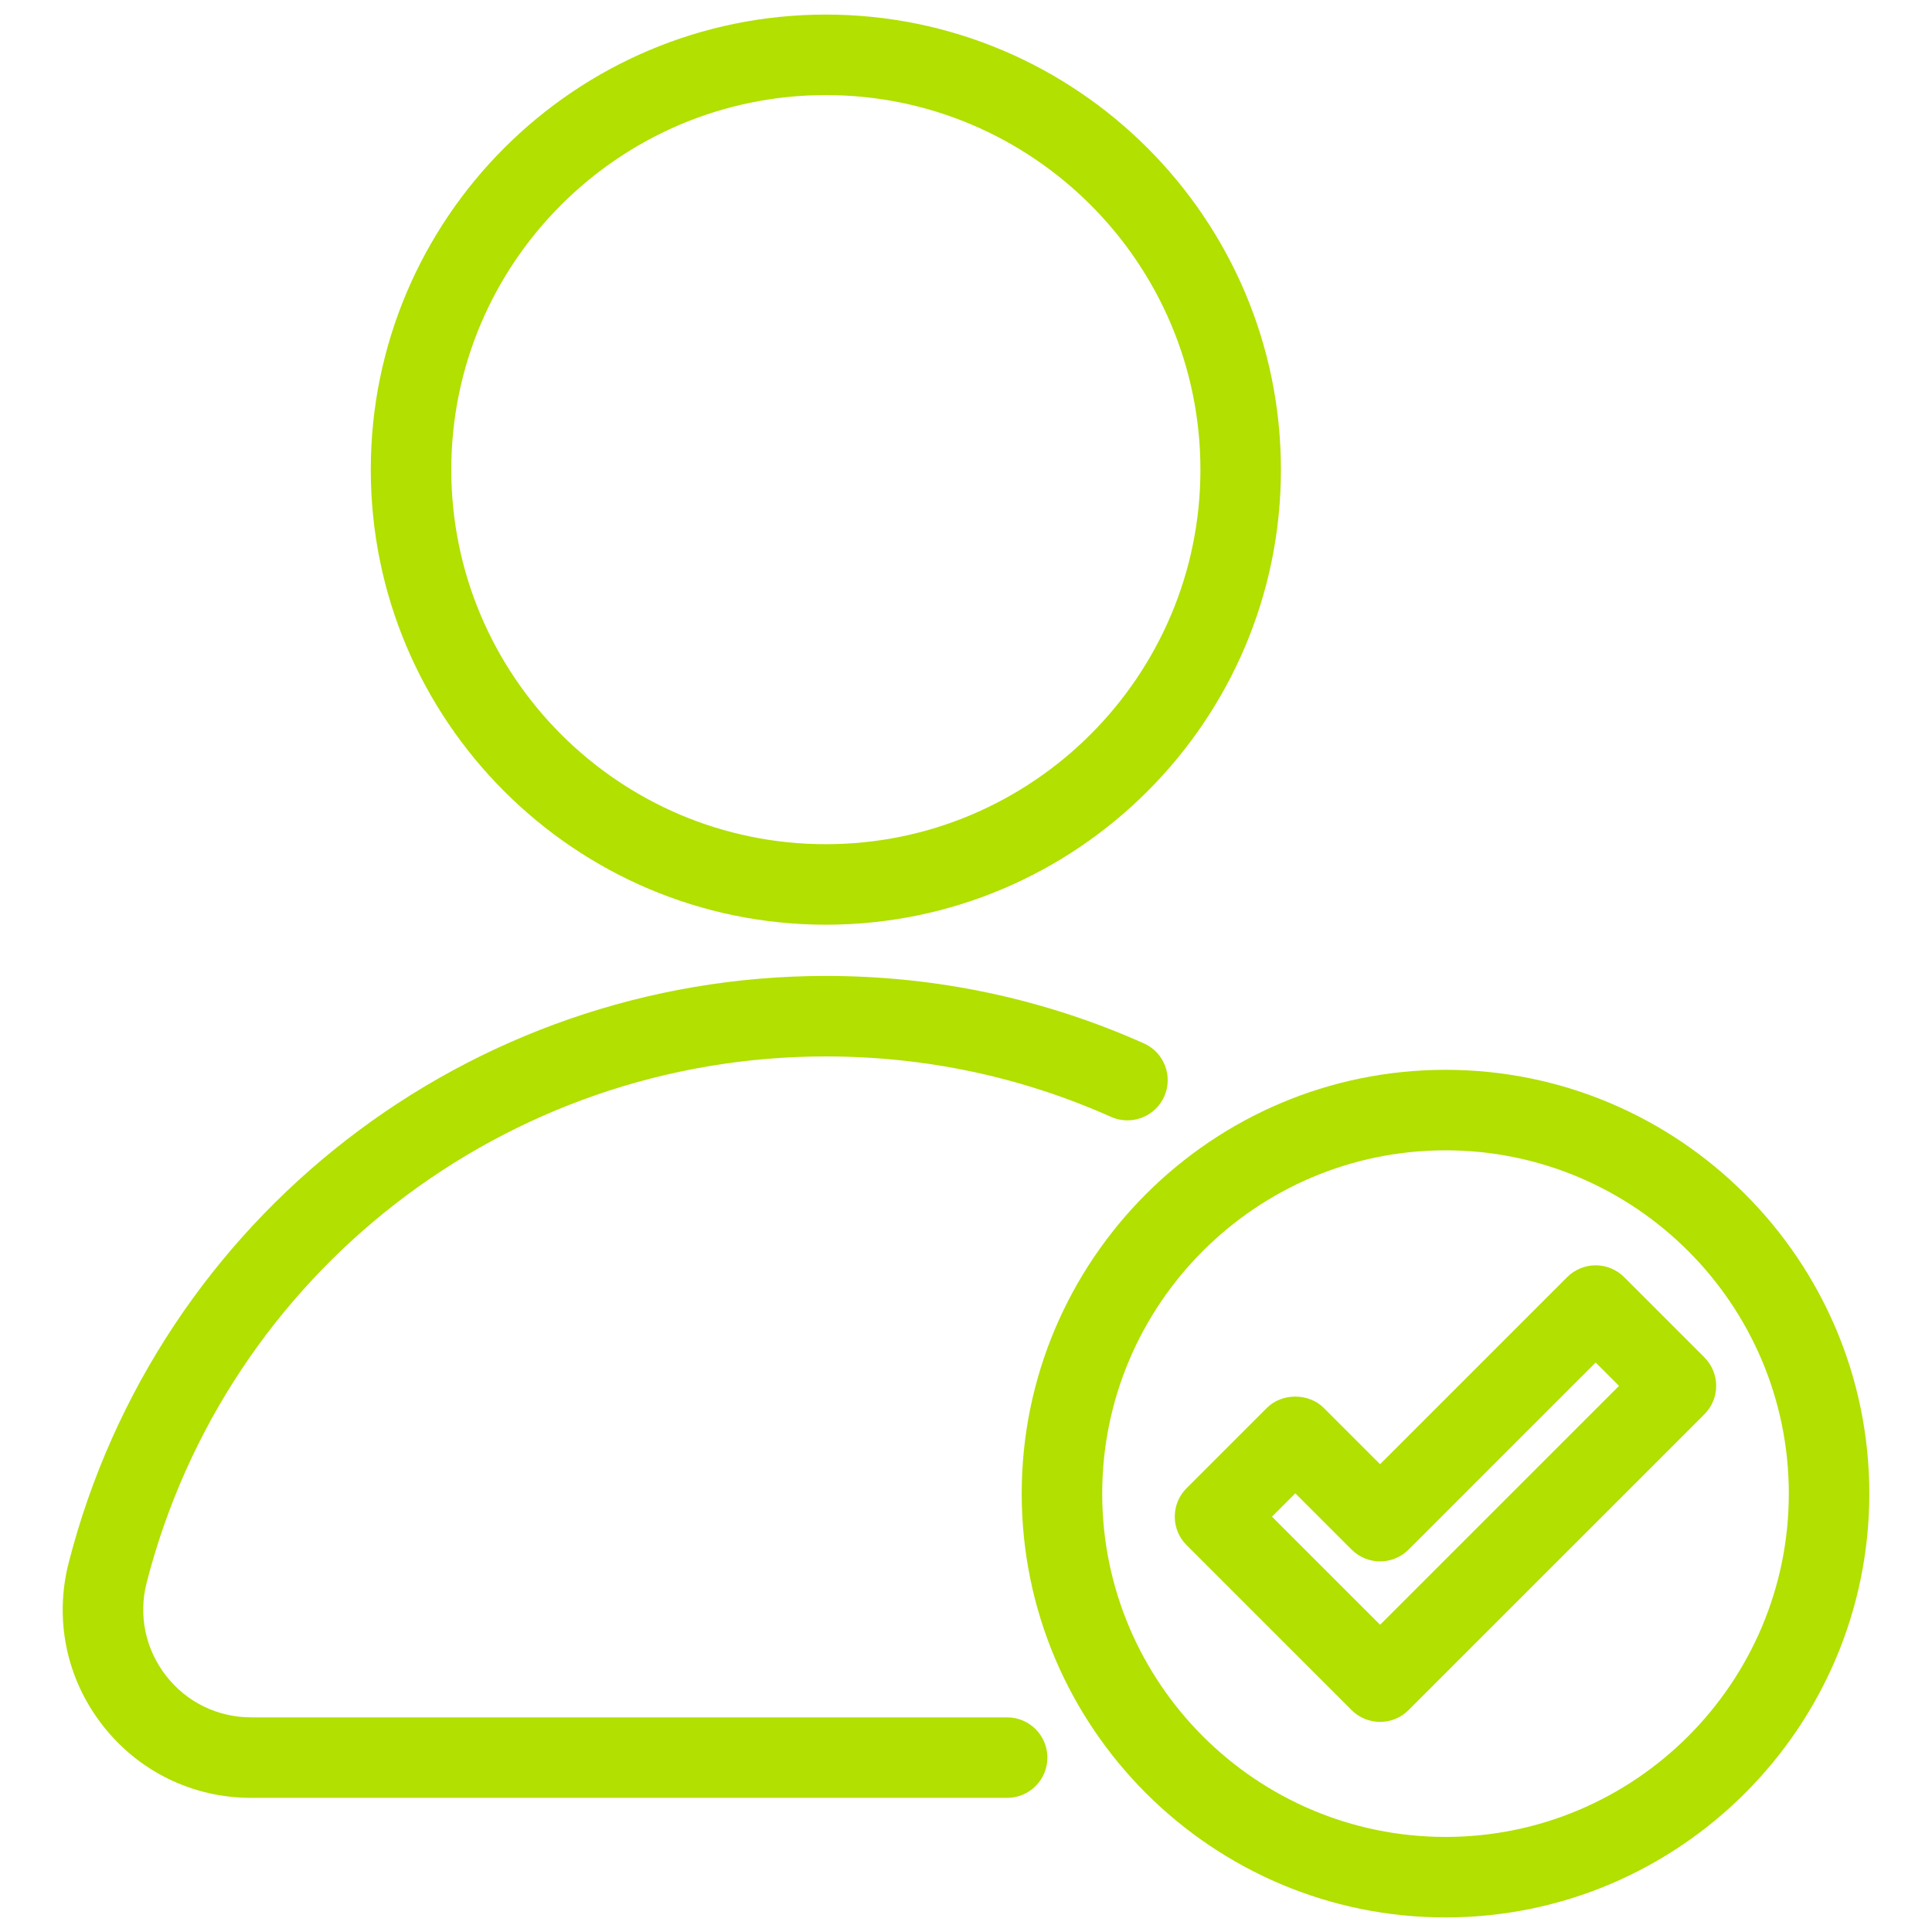
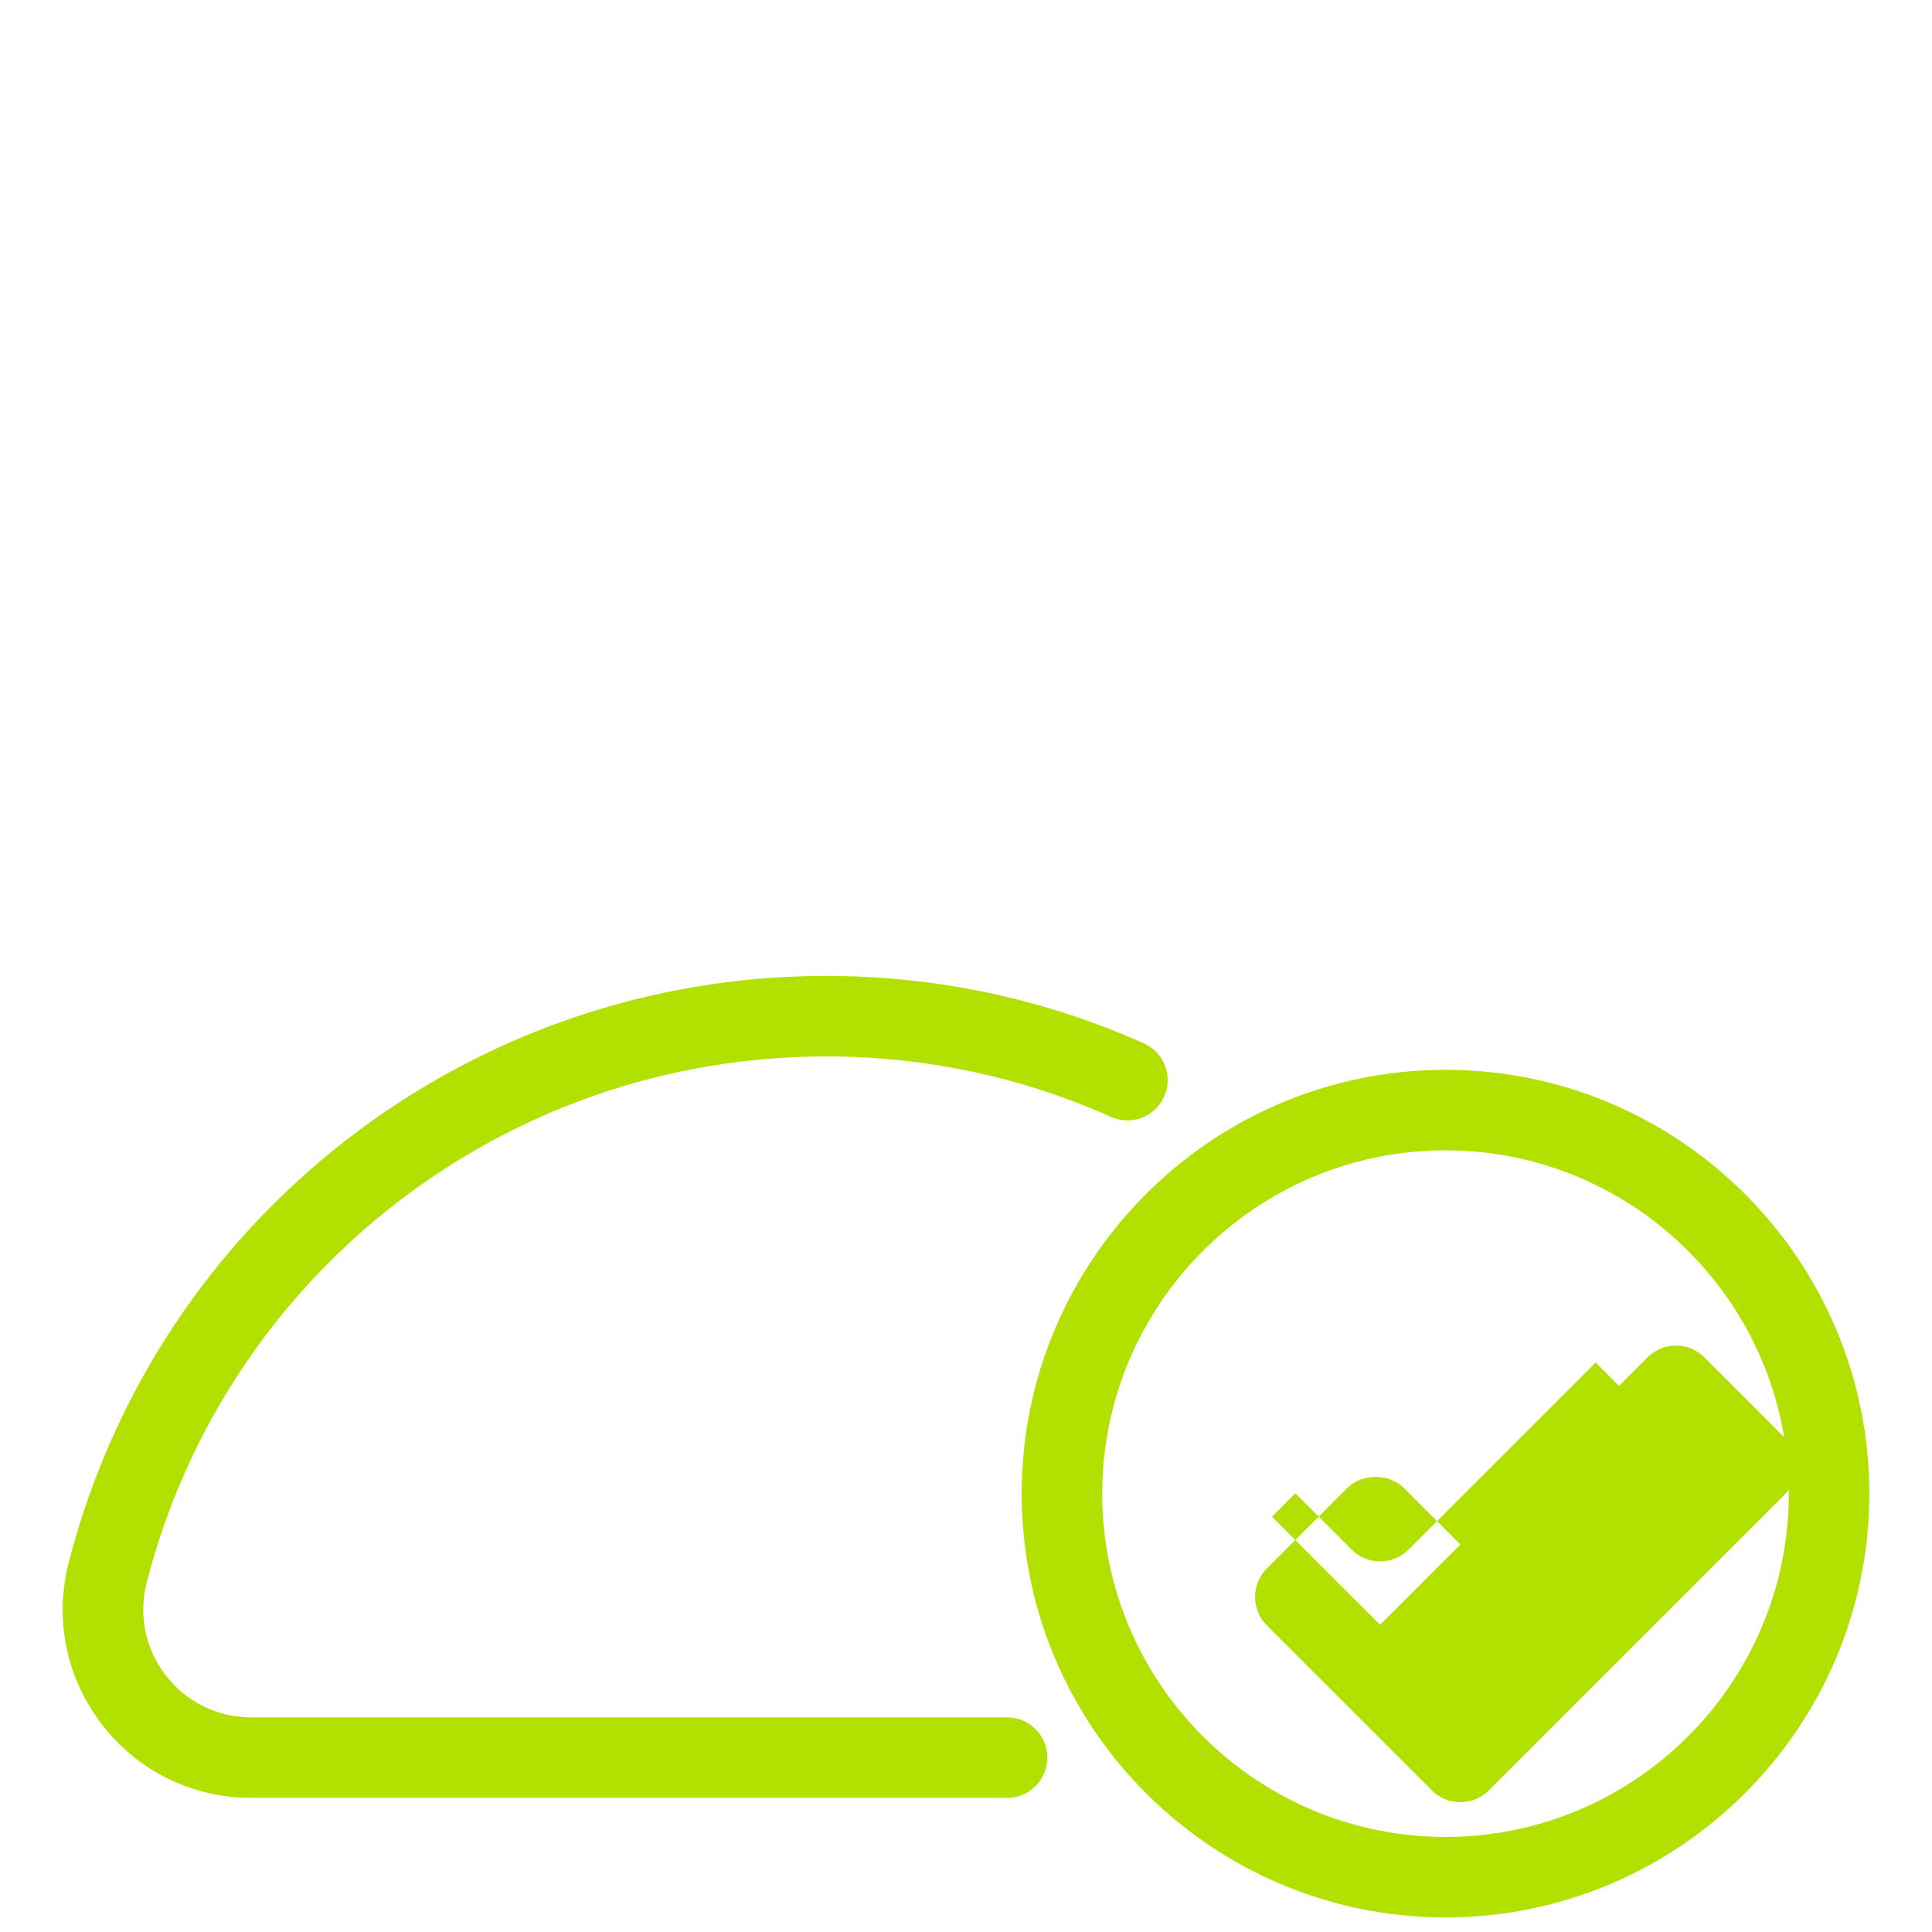
<svg xmlns="http://www.w3.org/2000/svg" id="Layer_1" viewBox="0 0 72 72">
  <defs>
    <style>.cls-1{fill:#b1e001;stroke-width:0px;}</style>
  </defs>
  <path class="cls-1" d="M37.534,64.001H9.36c-1.252,0-2.41-.567-3.177-1.557s-1.029-2.252-.717-3.465c2.966-11.546,13.375-19.609,25.311-19.609,3.701,0,7.277.758,10.629,2.253.757.336,1.643-.004,1.981-.759.337-.757-.002-1.644-.759-1.981-3.739-1.667-7.727-2.513-11.851-2.513-13.307,0-24.91,8.99-28.216,21.863-.544,2.117-.088,4.322,1.252,6.05,1.339,1.728,3.361,2.718,5.547,2.718h28.173c.829,0,1.5-.672,1.5-1.5s-.671-1.5-1.5-1.5Z" />
-   <path class="cls-1" d="M30.777,34.461c9.351,0,16.959-7.607,16.959-16.959S40.128.543,30.777.543,13.818,8.15,13.818,17.502s7.608,16.959,16.959,16.959ZM30.777,3.543c7.697,0,13.959,6.262,13.959,13.959s-6.262,13.959-13.959,13.959-13.959-6.262-13.959-13.959S23.081,3.543,30.777,3.543Z" />
-   <path class="cls-1" d="M63.518,50.586l-2.992-2.992c-.281-.281-.663-.439-1.061-.439s-.779.158-1.061.439l-6.973,6.973-2.098-2.098c-.562-.562-1.559-.562-2.121,0l-2.992,2.992c-.586.586-.586,1.535,0,2.121l6.15,6.149c.293.293.677.439,1.061.439s.768-.146,1.061-.439l11.025-11.024c.586-.586.586-1.535,0-2.121ZM51.432,60.55l-4.029-4.028.871-.871,2.098,2.098c.586.586,1.535.586,2.121,0l6.973-6.973.871.871-8.904,8.903Z" />
+   <path class="cls-1" d="M63.518,50.586c-.281-.281-.663-.439-1.061-.439s-.779.158-1.061.439l-6.973,6.973-2.098-2.098c-.562-.562-1.559-.562-2.121,0l-2.992,2.992c-.586.586-.586,1.535,0,2.121l6.15,6.149c.293.293.677.439,1.061.439s.768-.146,1.061-.439l11.025-11.024c.586-.586.586-1.535,0-2.121ZM51.432,60.55l-4.029-4.028.871-.871,2.098,2.098c.586.586,1.535.586,2.121,0l6.973-6.973.871.871-8.904,8.903Z" />
  <path class="cls-1" d="M53.87,39.869c-8.709,0-15.794,7.085-15.794,15.794s7.085,15.794,15.794,15.794,15.794-7.085,15.794-15.794-7.085-15.794-15.794-15.794ZM53.87,68.457c-7.055,0-12.794-5.739-12.794-12.794s5.739-12.794,12.794-12.794,12.794,5.739,12.794,12.794-5.739,12.794-12.794,12.794Z" />
</svg>